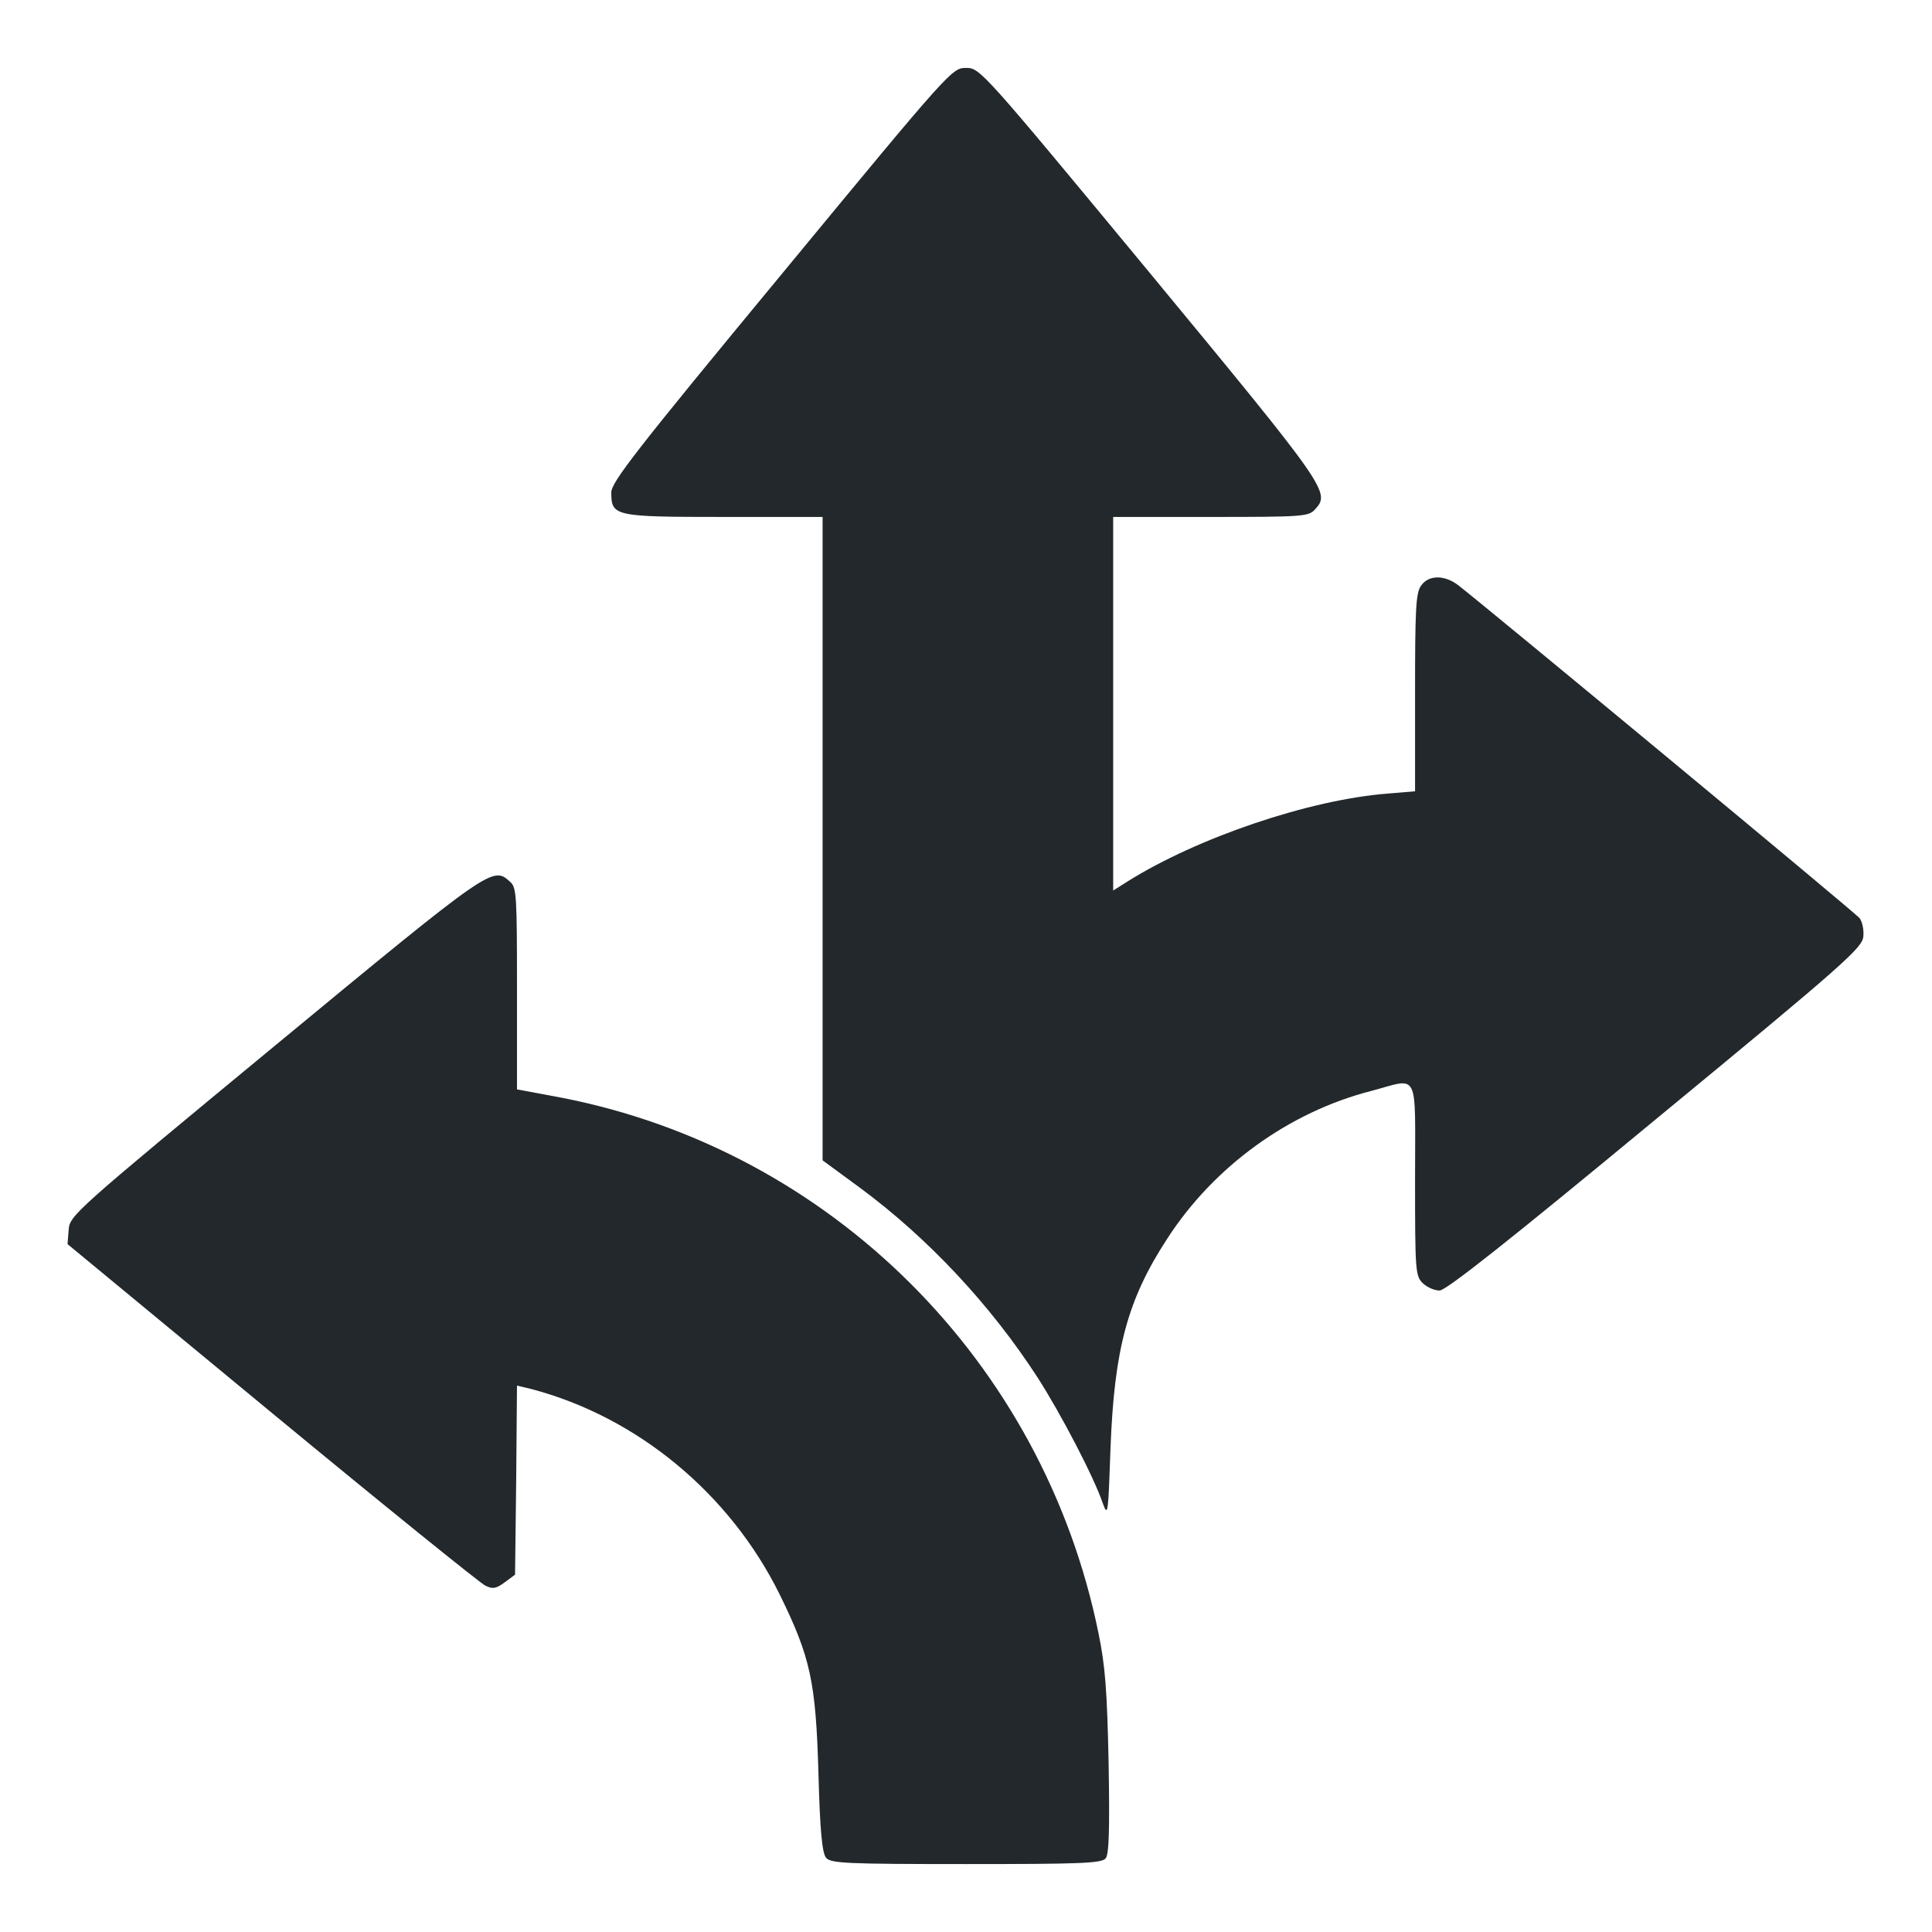
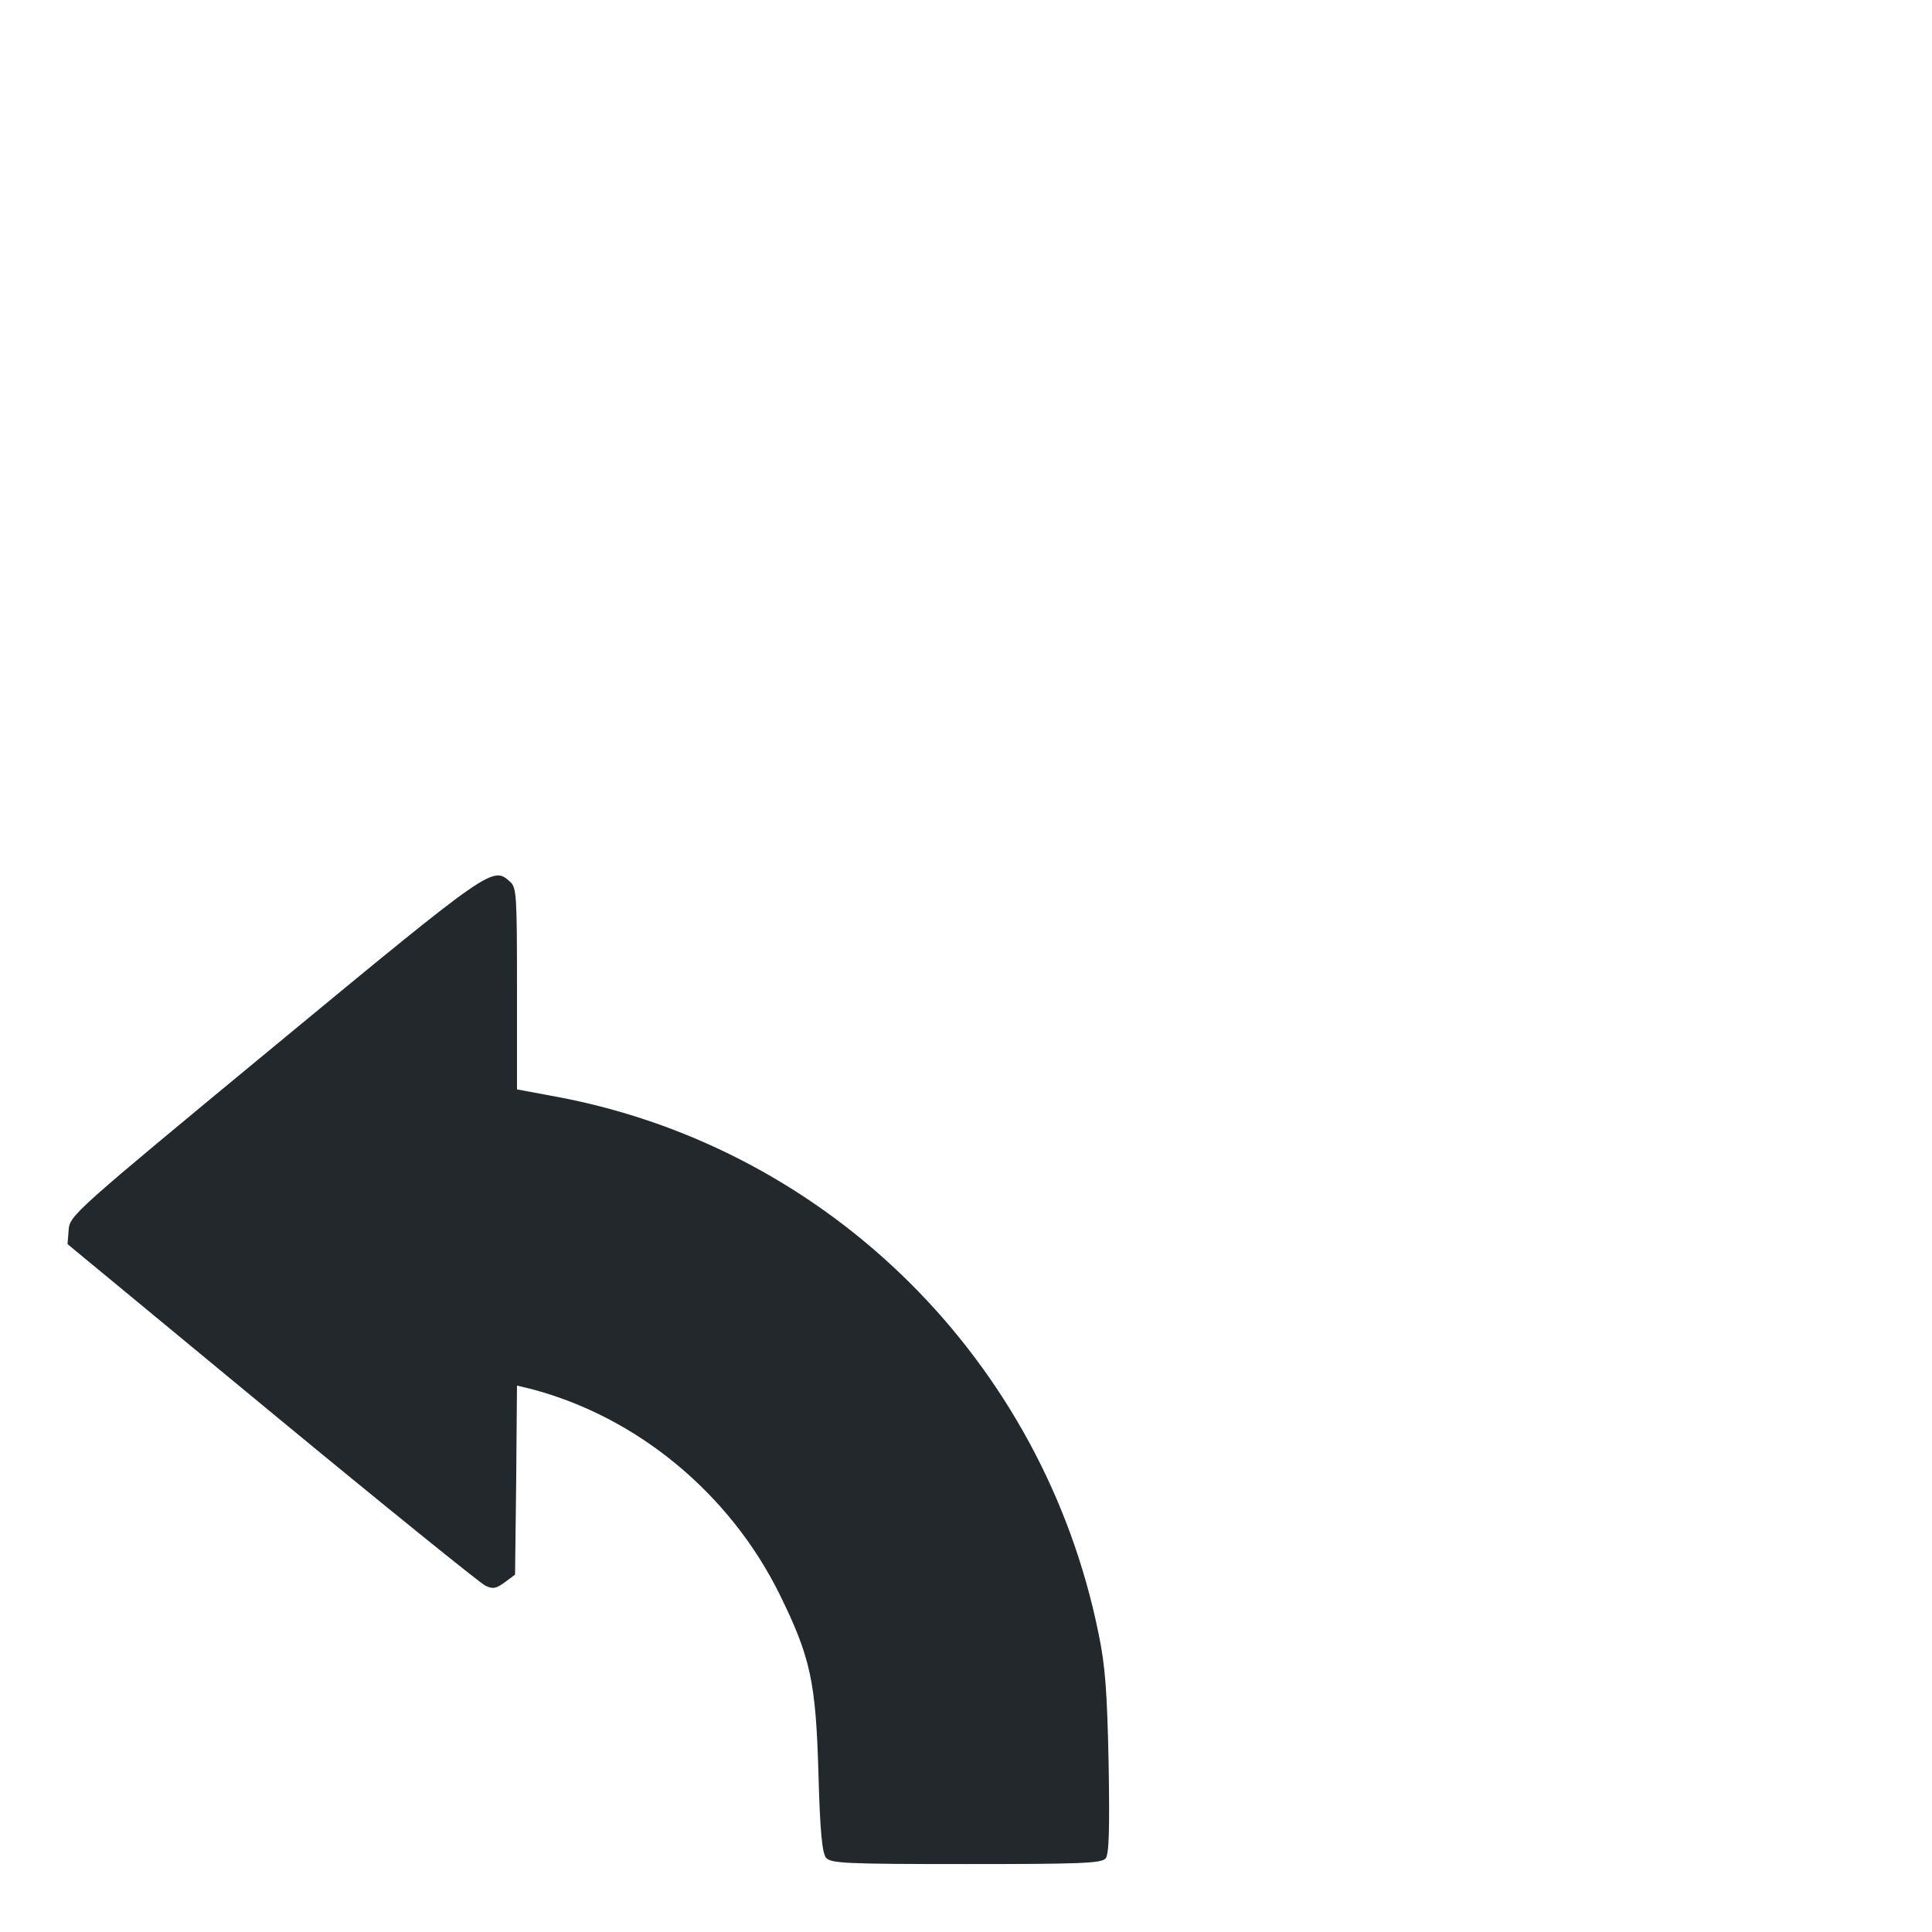
<svg xmlns="http://www.w3.org/2000/svg" width="44" height="44" viewBox="0 0 44 44" fill="none">
-   <path d="M17.798 6.248C14.48 10.261 13.922 10.983 13.922 11.215C13.922 11.756 13.982 11.773 16.483 11.773H18.734V19.095V26.426L19.611 27.07C21.141 28.205 22.559 29.717 23.633 31.376C24.157 32.192 24.913 33.636 25.119 34.246C25.231 34.555 25.24 34.469 25.291 32.983C25.377 30.723 25.678 29.597 26.581 28.213C27.646 26.563 29.356 25.326 31.23 24.845C32.338 24.552 32.227 24.329 32.227 26.855C32.227 28.935 32.235 29.055 32.398 29.219C32.493 29.313 32.665 29.391 32.785 29.391C32.931 29.391 34.315 28.299 37.701 25.498C42.032 21.931 42.41 21.587 42.436 21.33C42.453 21.175 42.41 20.986 42.35 20.909C42.255 20.788 33.885 13.853 33.223 13.338C32.906 13.088 32.536 13.088 32.364 13.338C32.244 13.501 32.227 13.879 32.227 15.778V18.021L31.608 18.073C29.82 18.21 27.268 19.078 25.678 20.075L25.352 20.281V16.027V11.773H27.569C29.666 11.773 29.803 11.765 29.949 11.601C30.302 11.215 30.25 11.137 26.177 6.205C22.344 1.573 22.318 1.547 22 1.547C21.682 1.547 21.656 1.573 17.798 6.248Z" fill="#22282B" />
  <path d="M6.273 23.805C1.676 27.603 1.59 27.68 1.564 28.007L1.538 28.334L6.188 32.175C8.748 34.289 10.94 36.059 11.052 36.111C11.223 36.197 11.301 36.18 11.498 36.034L11.73 35.862L11.756 33.705L11.774 31.556L12.1 31.634C14.515 32.27 16.62 34.014 17.755 36.309C18.459 37.744 18.58 38.294 18.64 40.399C18.674 41.706 18.726 42.204 18.812 42.307C18.915 42.436 19.25 42.453 22 42.453C24.604 42.453 25.085 42.436 25.18 42.324C25.257 42.23 25.274 41.688 25.248 40.159C25.214 38.509 25.171 37.933 25.017 37.194C23.762 31.015 18.924 26.194 12.787 24.999L11.774 24.81V22.516C11.774 20.402 11.765 20.212 11.619 20.084C11.223 19.723 11.215 19.723 6.273 23.805Z" fill="#22282B" />
</svg>